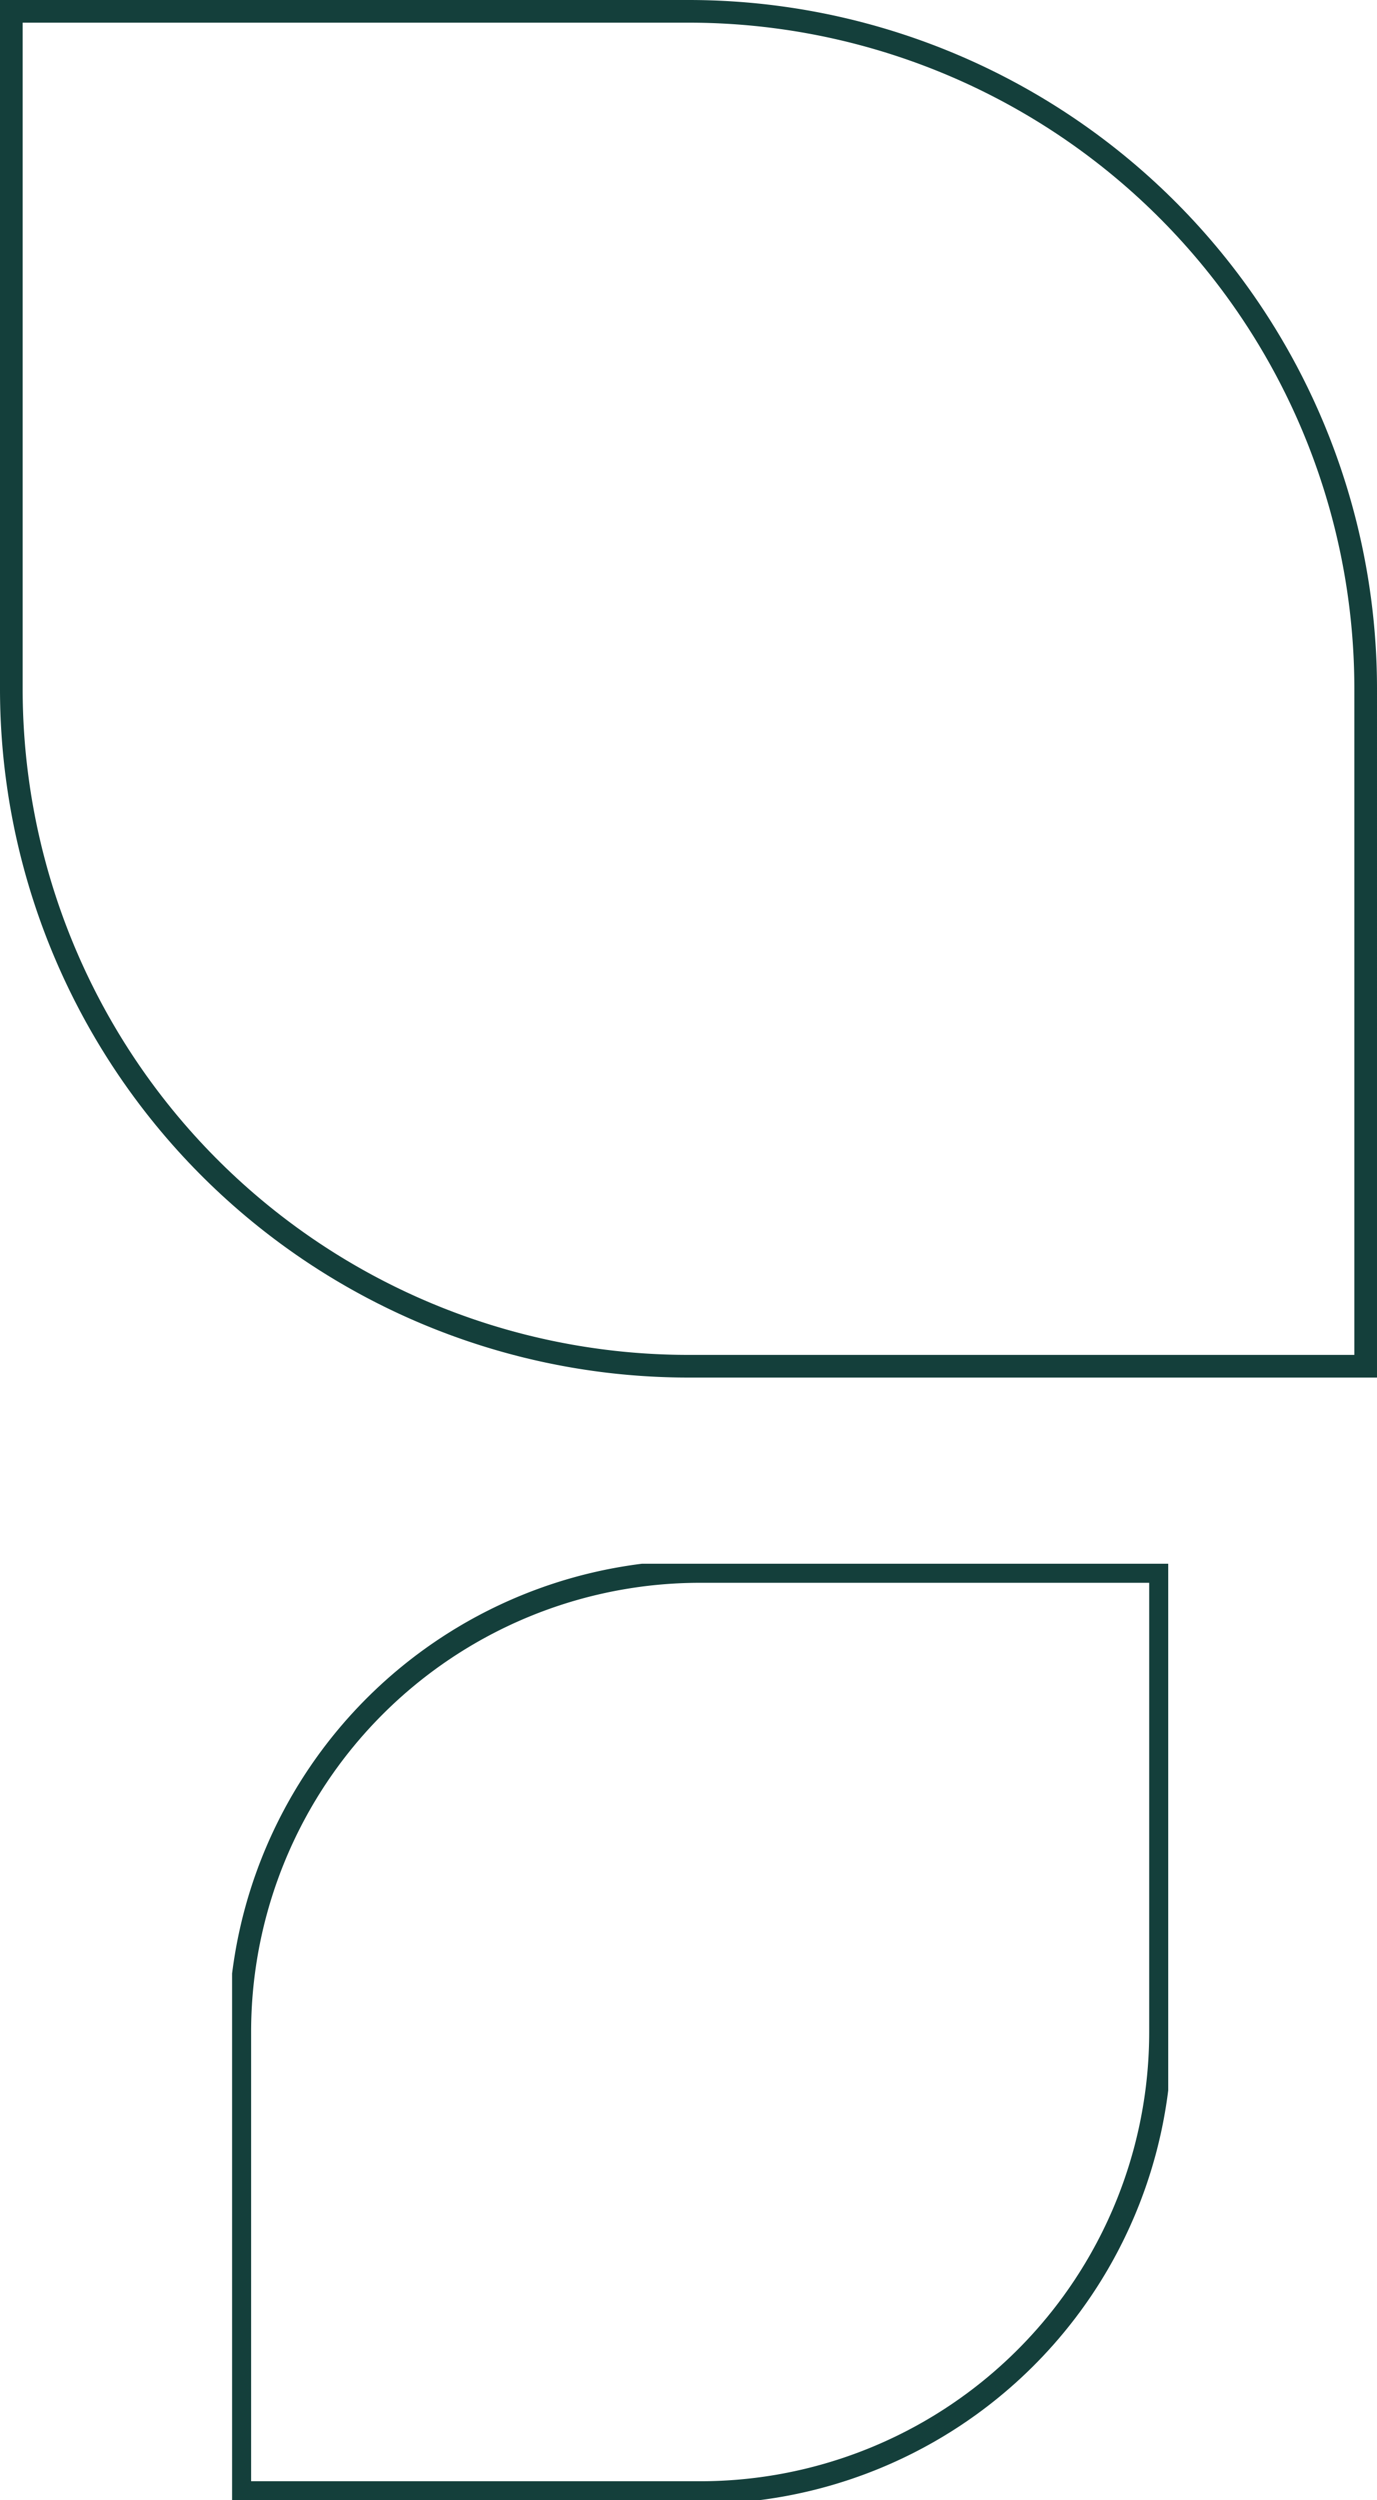
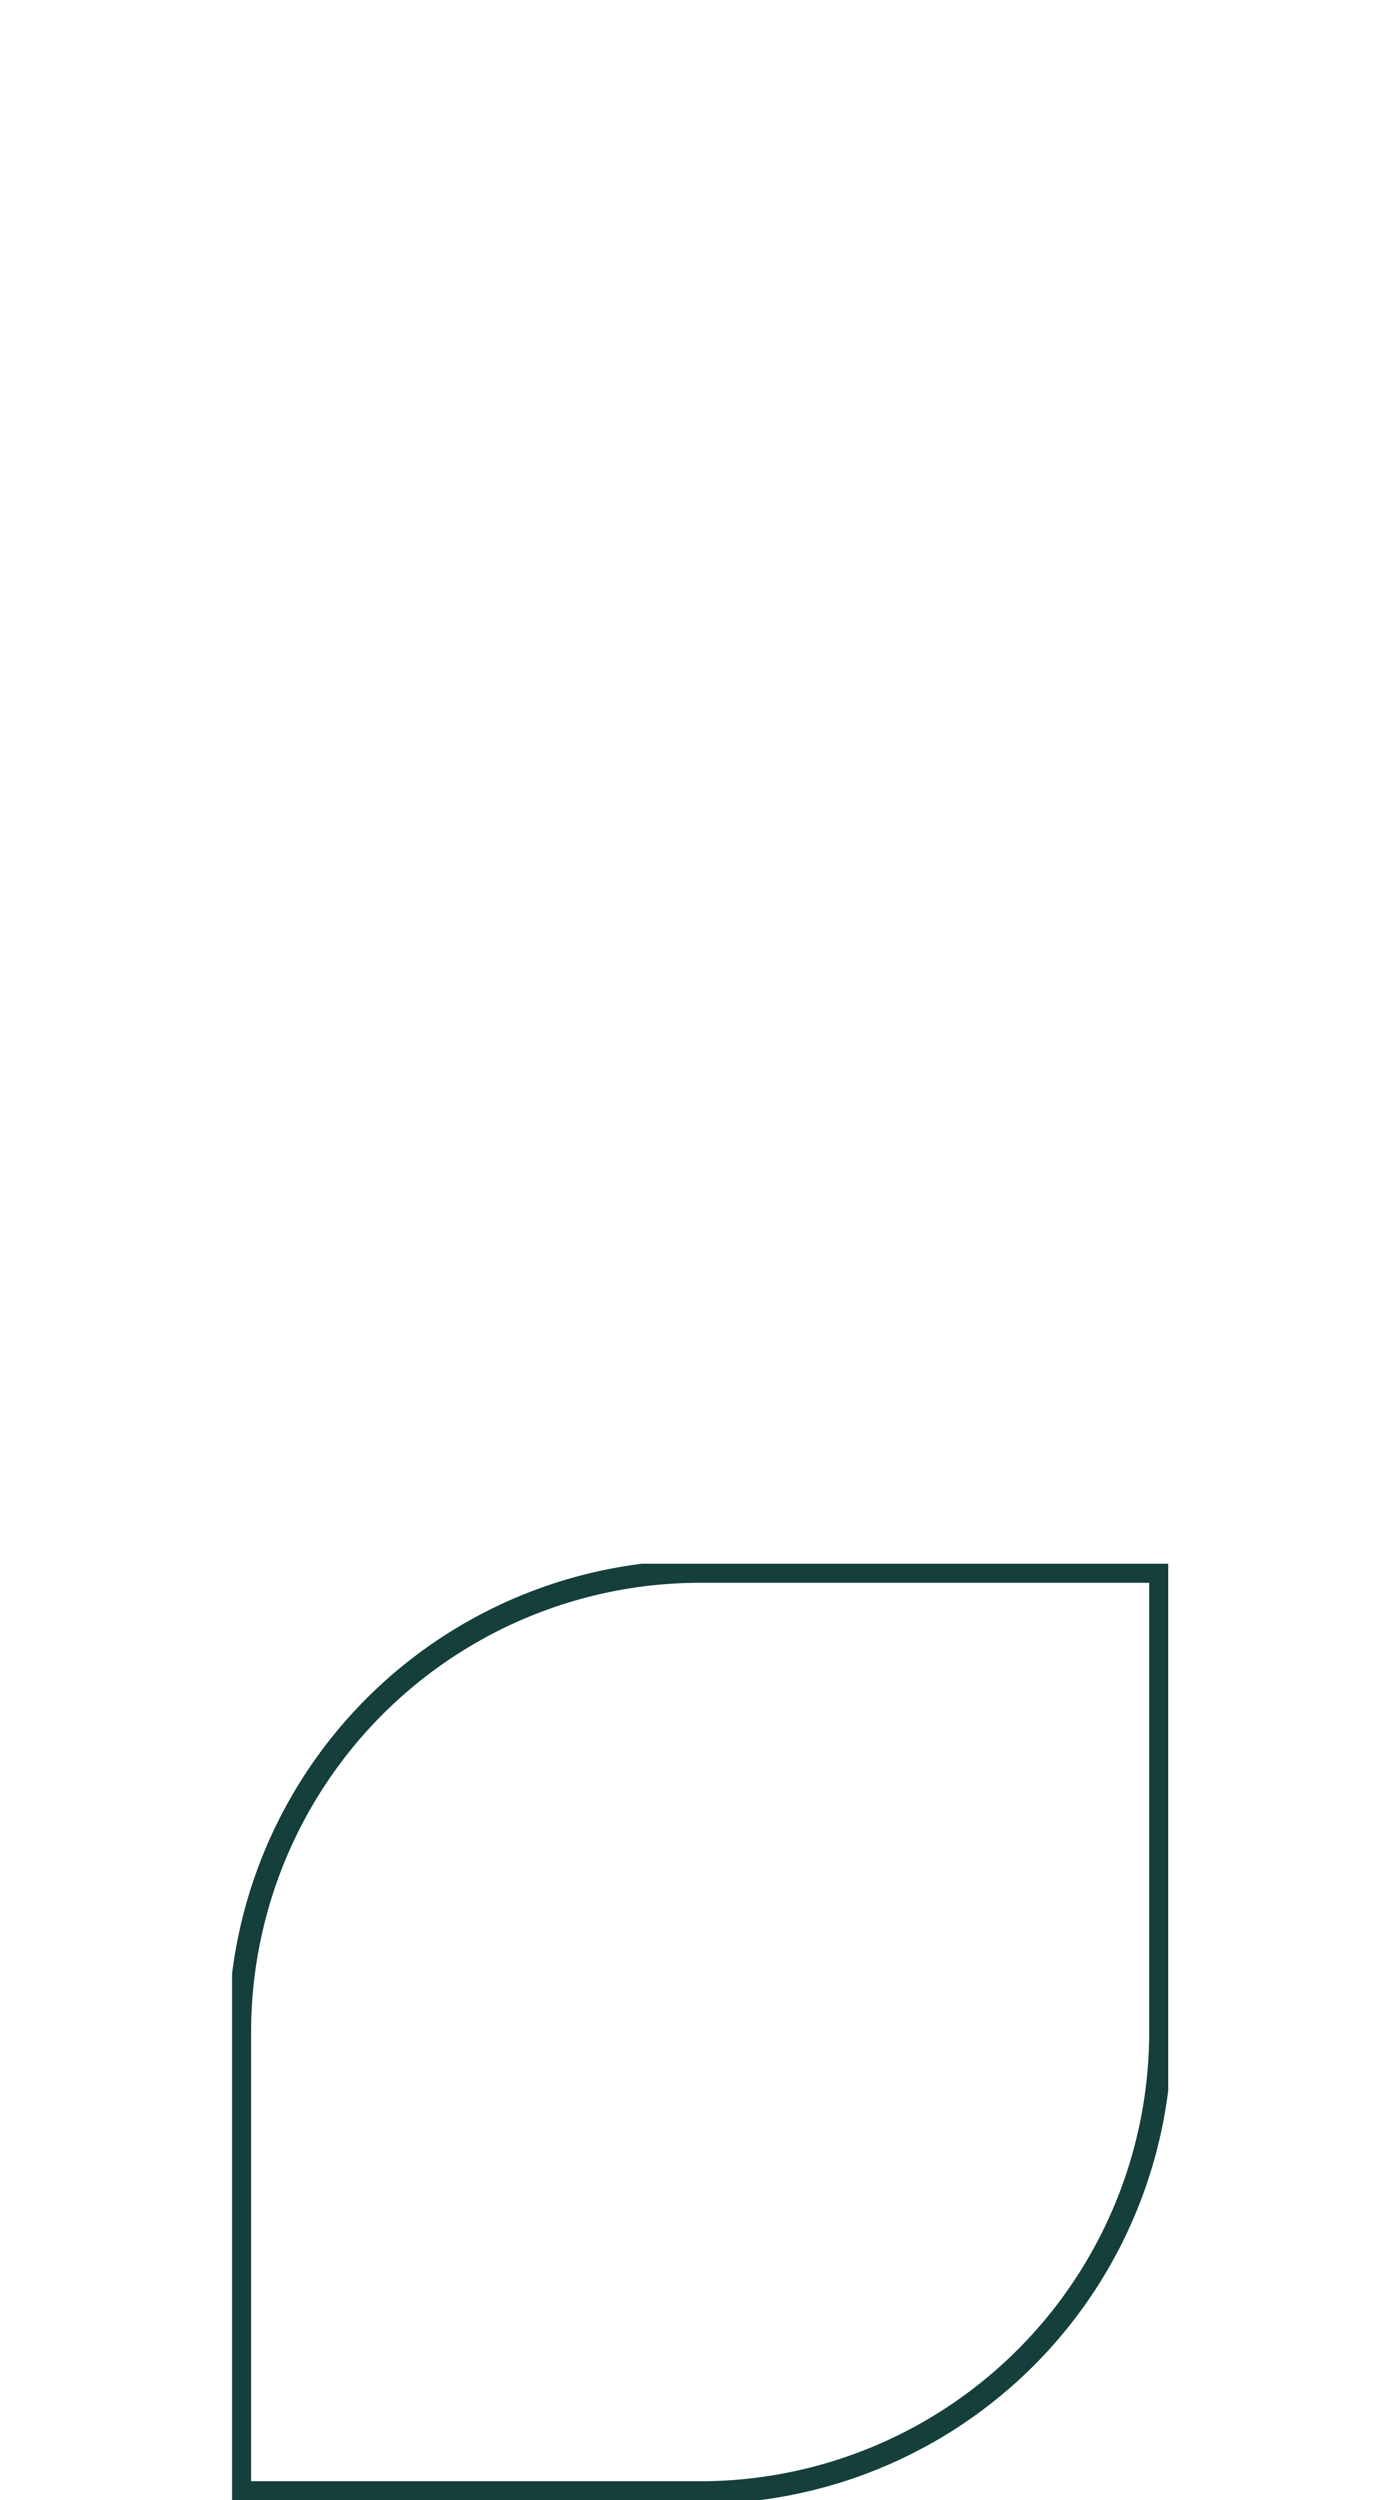
<svg xmlns="http://www.w3.org/2000/svg" width="121.569" height="220.647" viewBox="0 0 121.569 220.647">
  <defs>
    <clipPath id="clip-path">
-       <rect id="Rettangolo_1667" data-name="Rettangolo 1667" width="121.569" height="121.569" fill="none" />
-     </clipPath>
+       </clipPath>
    <clipPath id="clip-path-2">
      <rect id="Rettangolo_1667-2" data-name="Rettangolo 1667" width="82.647" height="82.647" fill="none" />
    </clipPath>
  </defs>
  <g id="Raggruppa_2565" data-name="Raggruppa 2565" transform="translate(-598.432 -1680)">
    <g id="Raggruppa_2125" data-name="Raggruppa 2125" transform="translate(598.432 1680)">
      <g id="Raggruppa_2124" data-name="Raggruppa 2124" clip-path="url(#clip-path)">
-         <path id="Tracciato_1683" data-name="Tracciato 1683" d="M120.569,60.784A59.785,59.785,0,0,0,60.784,1H1V60.784a59.785,59.785,0,0,0,59.784,59.785h59.785Z" fill="none" stroke="#143f3b" stroke-miterlimit="10" stroke-width="2" />
-       </g>
+         </g>
    </g>
    <g id="Raggruppa_2126" data-name="Raggruppa 2126" transform="translate(618.922 1818)">
      <g id="Raggruppa_2124-2" data-name="Raggruppa 2124" clip-path="url(#clip-path-2)">
        <path id="Tracciato_1683-2" data-name="Tracciato 1683" d="M82.287,41.643A40.644,40.644,0,0,1,41.643,82.287H1V41.643A40.644,40.644,0,0,1,41.643,1H82.287Z" transform="translate(-0.32 -0.319)" fill="none" stroke="#143f3b" stroke-miterlimit="10" stroke-width="2" />
      </g>
    </g>
  </g>
</svg>